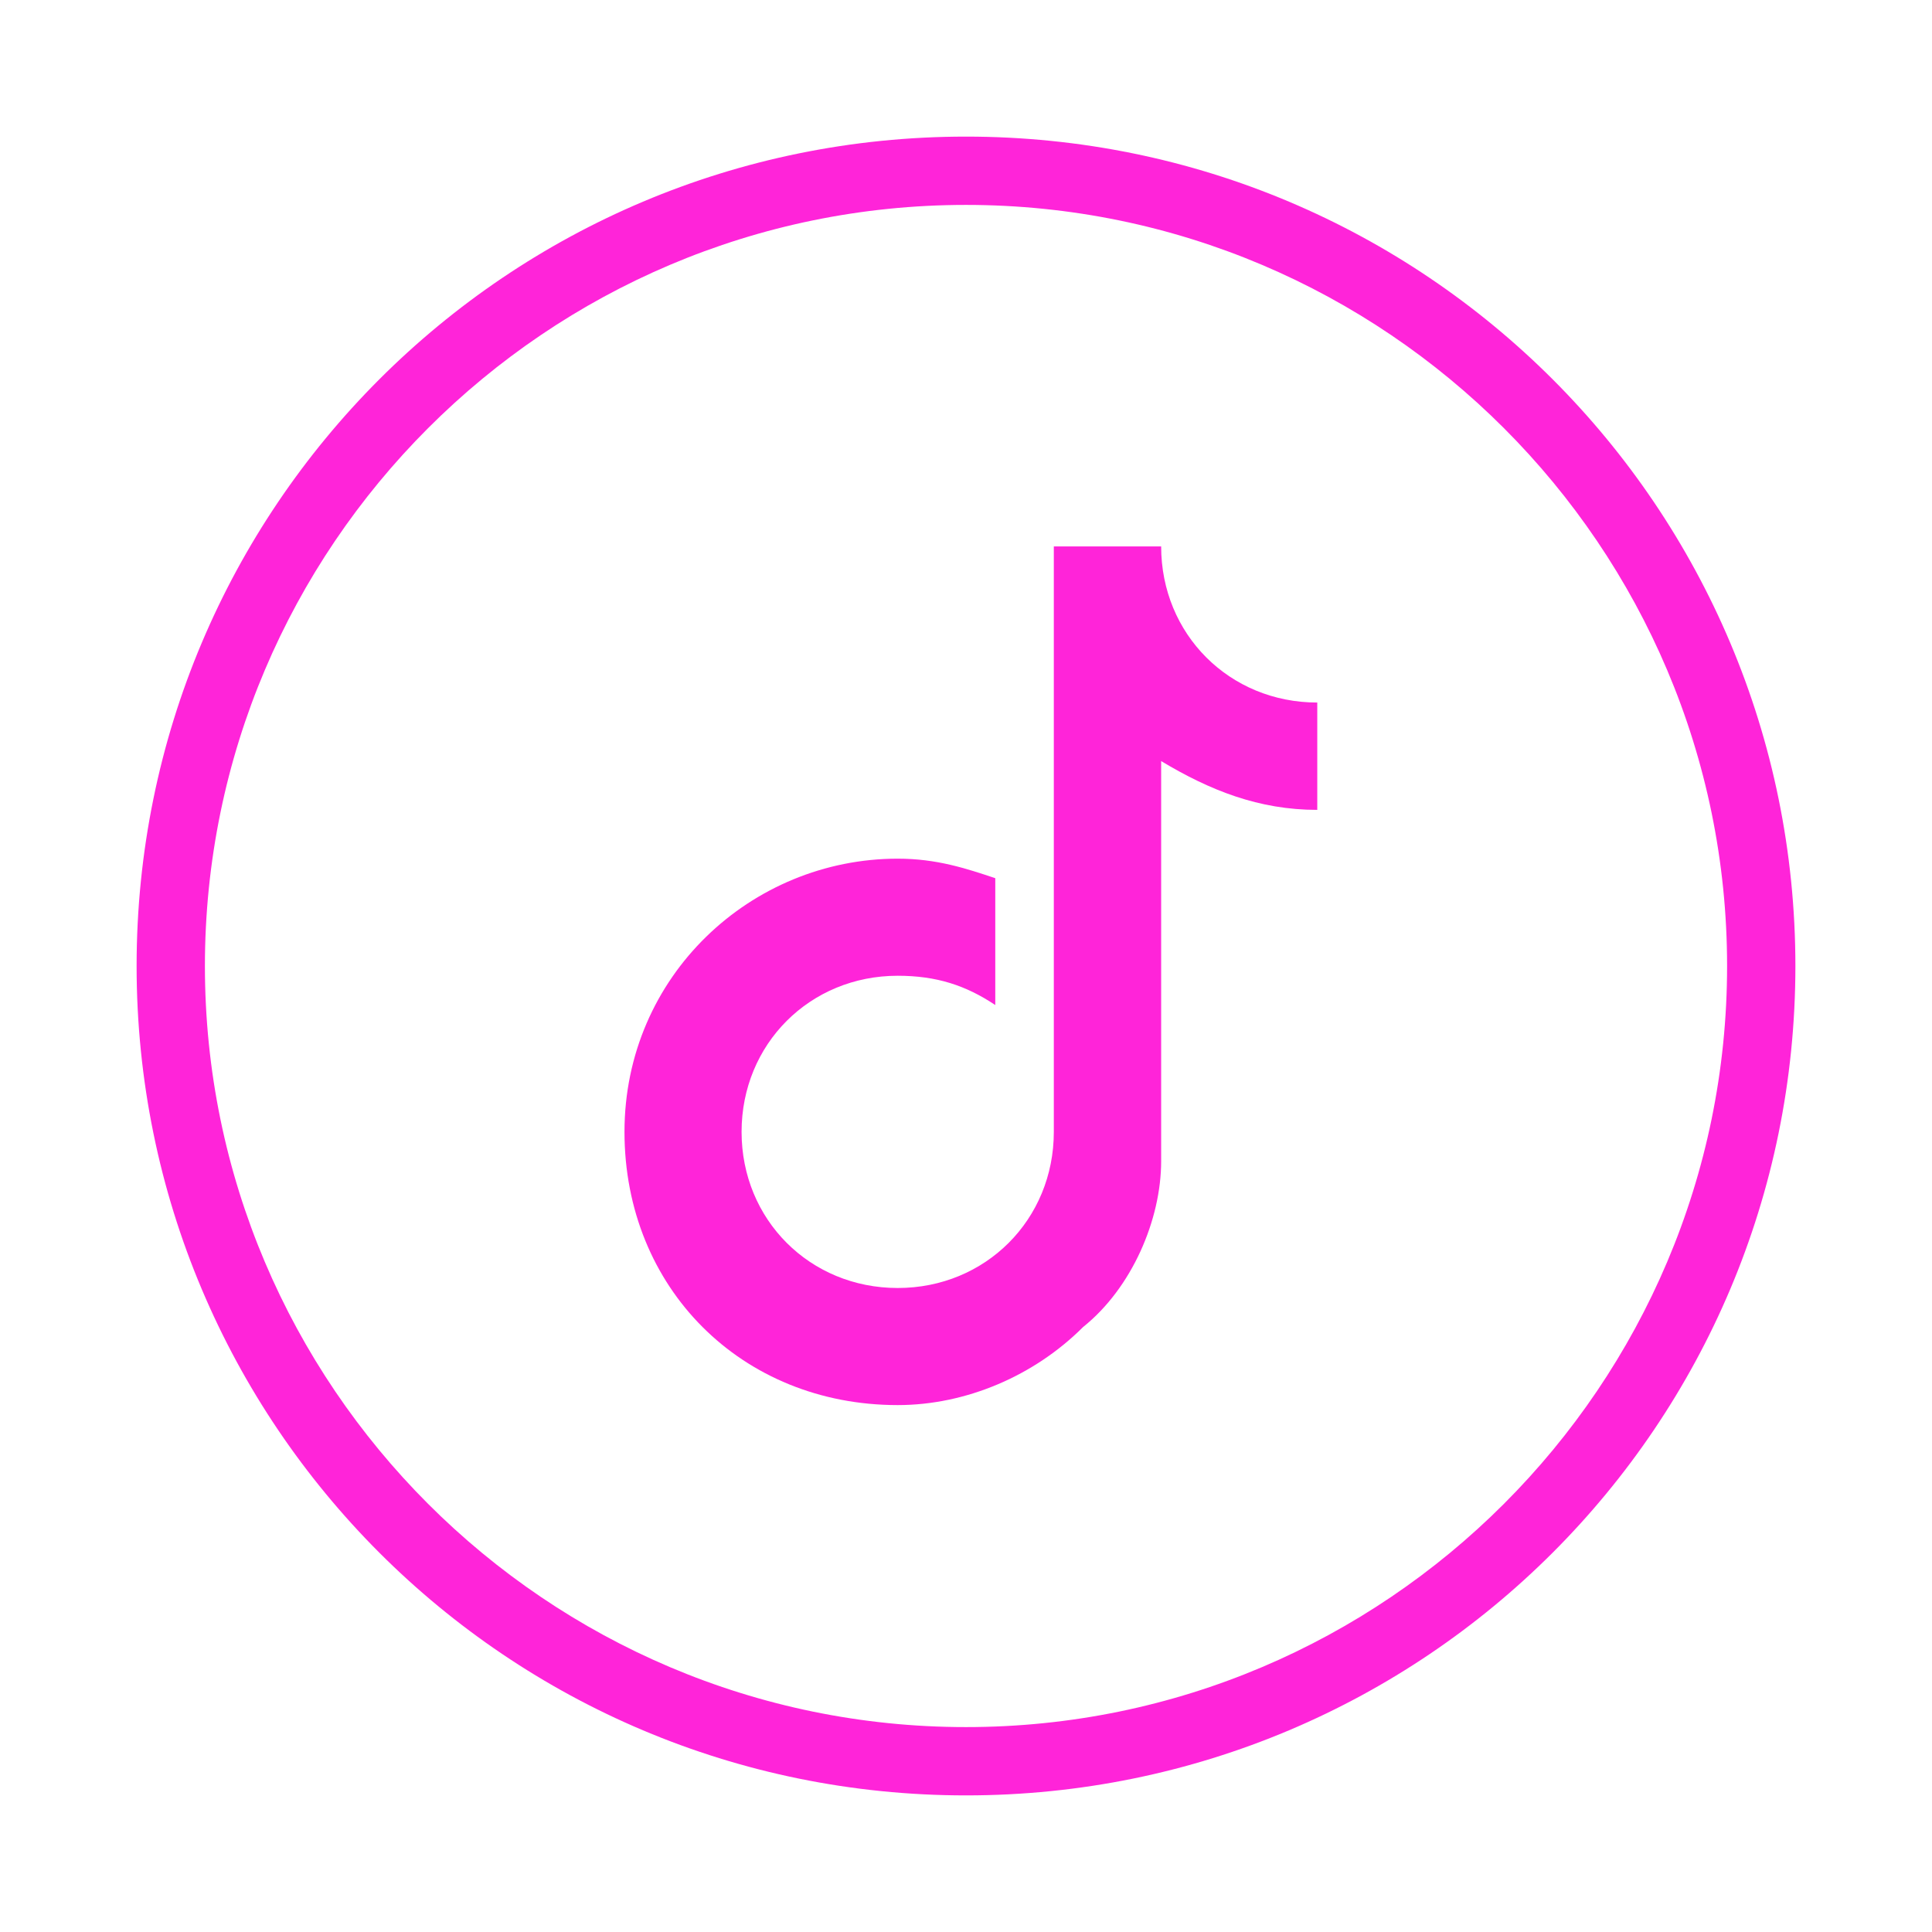
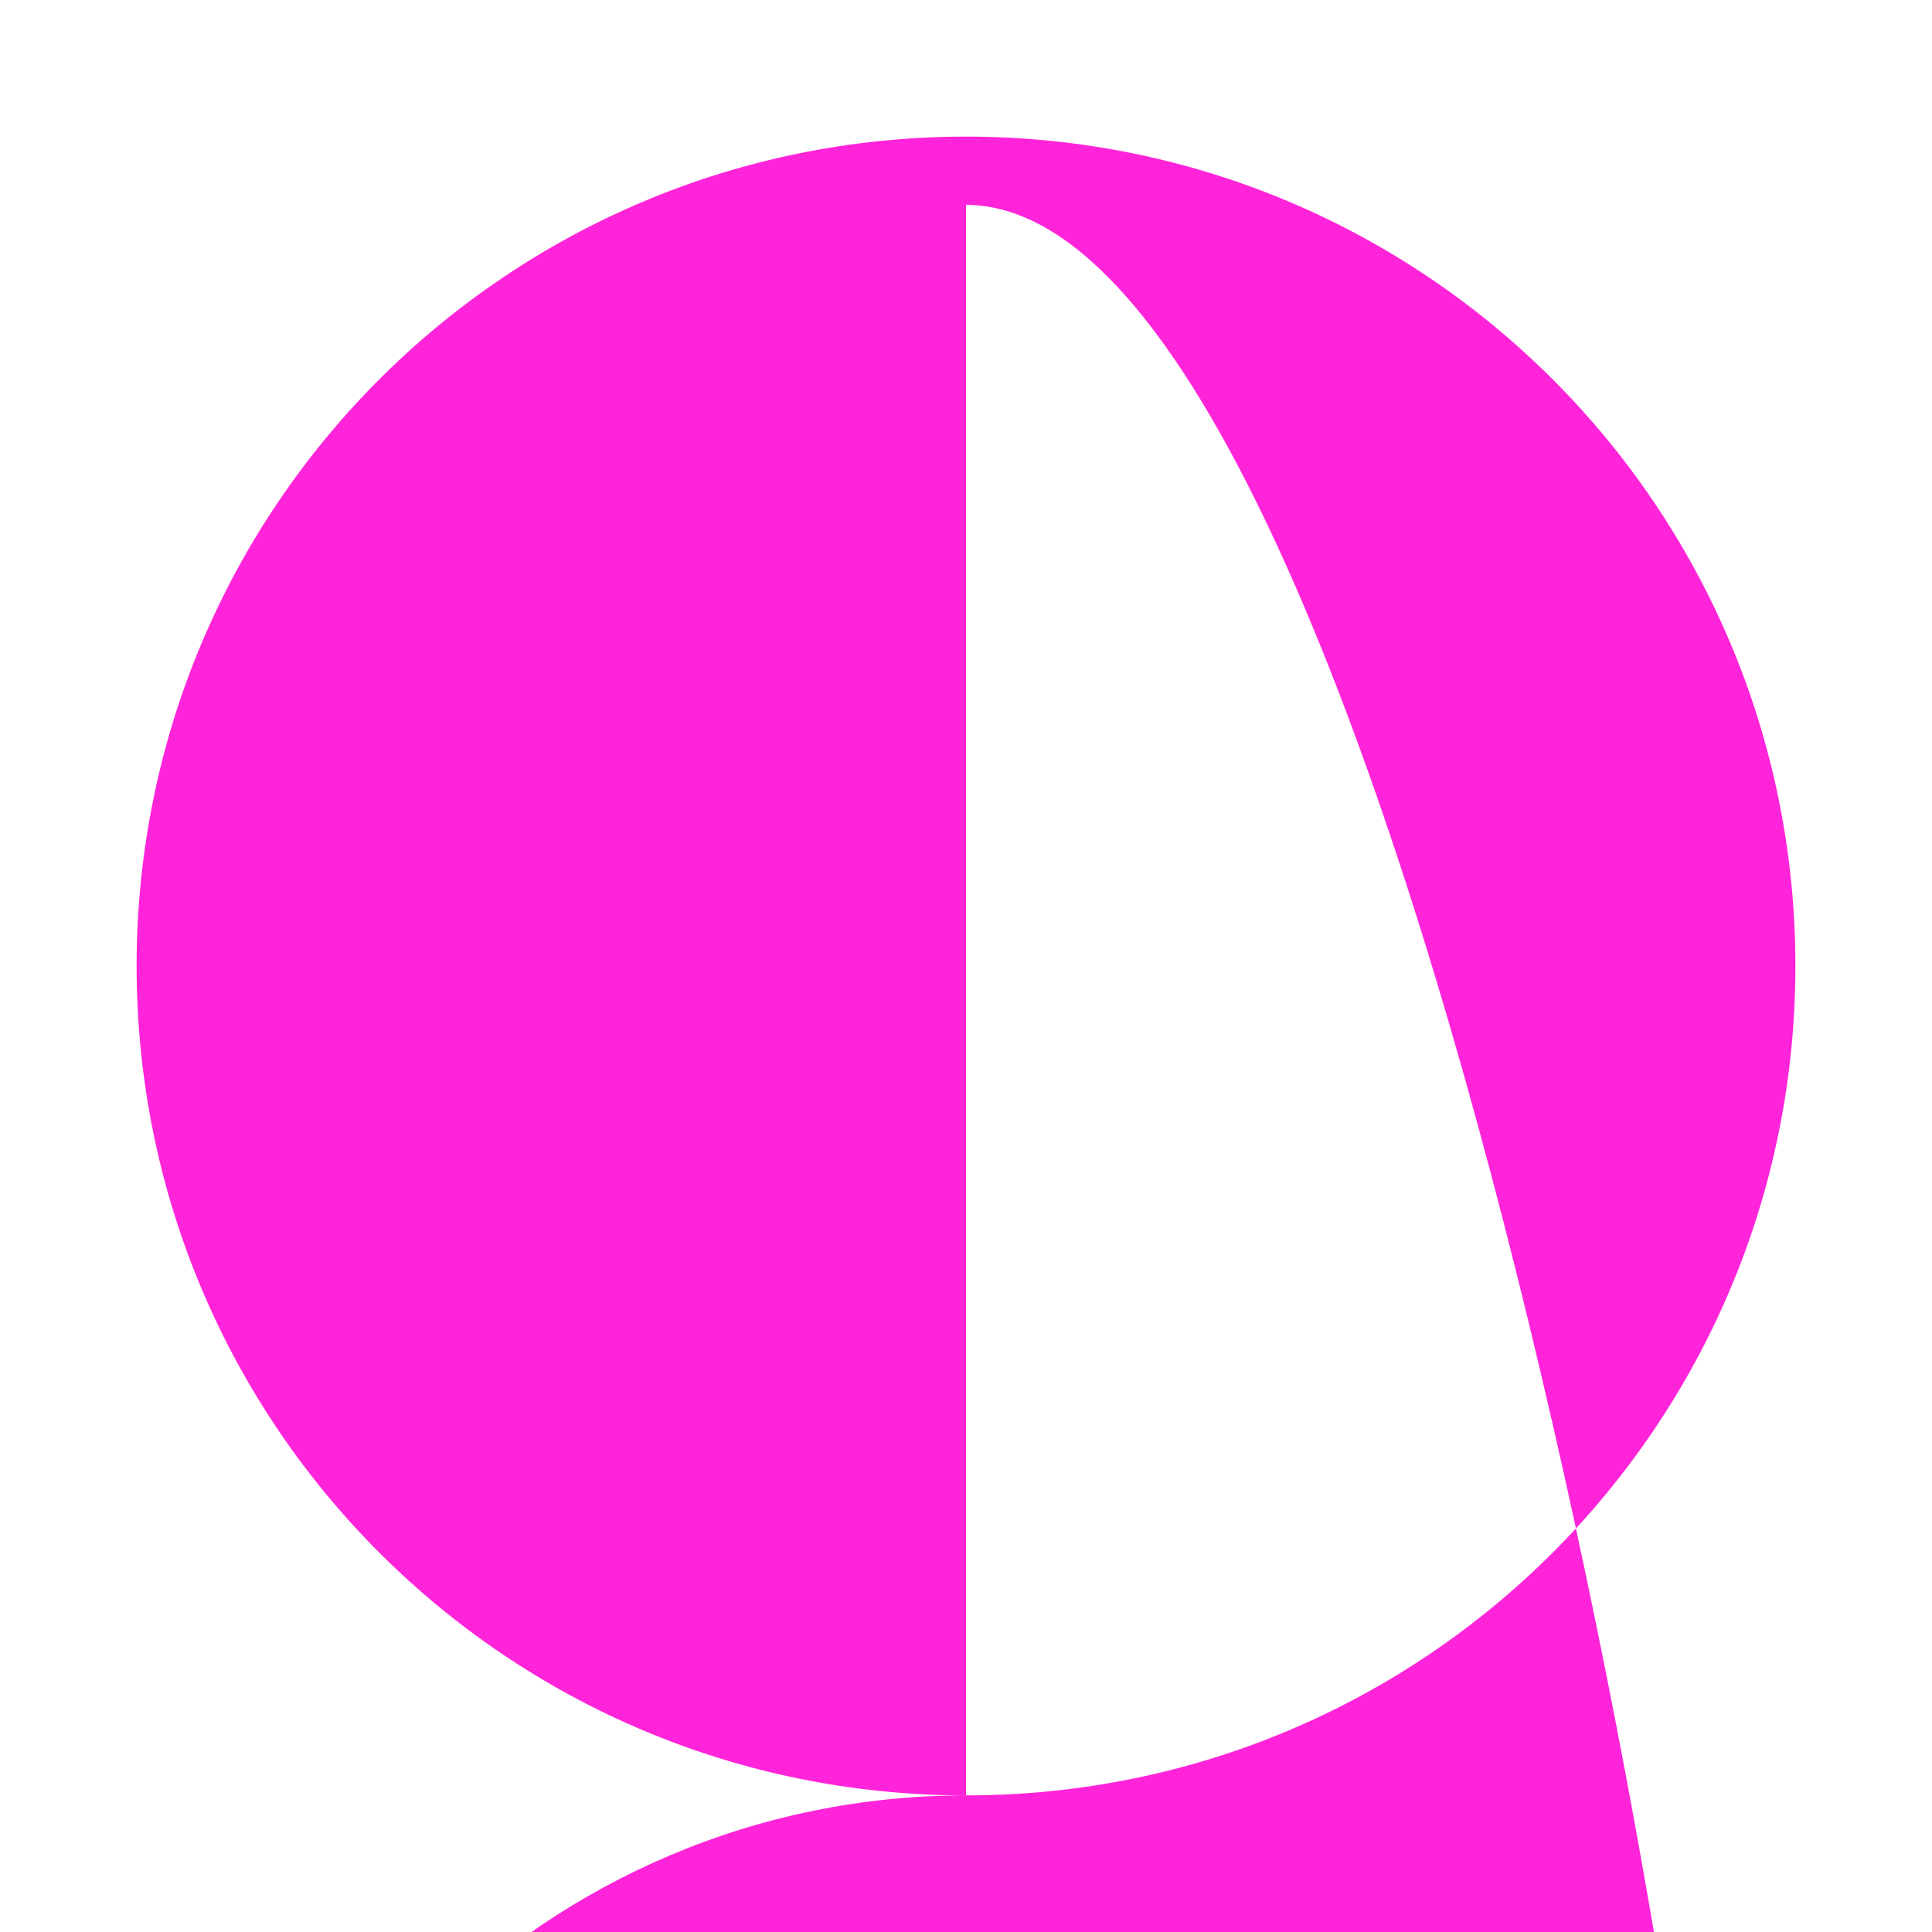
<svg xmlns="http://www.w3.org/2000/svg" version="1.1" id="Capa_1" x="0px" y="0px" viewBox="0 0 19.8 19.8" style="enable-background:new 0 0 19.8 19.8;" xml:space="preserve">
  <style type="text/css">
	.st0{fill:#FF24D9;}
</style>
  <g>
-     <path class="st0" d="M9.9,18.4c-4.7,0-8.5-3.8-8.5-8.5s3.8-8.5,8.5-8.5s8.5,3.8,8.5,8.5S14.6,18.4,9.9,18.4 M9.9,2.1   c-4.3,0-7.8,3.5-7.8,7.8s3.5,7.8,7.8,7.8s7.8-3.5,7.8-7.8S14.2,2.1,9.9,2.1" />
-     <path class="st0" d="M13.5,7.2c-0.9,0-1.6-0.7-1.6-1.6l0,0l0,0h-1.1l0,0v6l0,0c0,0.9-0.7,1.6-1.6,1.6c-0.9,0-1.6-0.7-1.6-1.6   S8.3,10,9.2,10c0.4,0,0.7,0.1,1,0.3V9c-0.3-0.1-0.6-0.2-1-0.2c-1.5,0-2.8,1.2-2.8,2.8s1.2,2.8,2.8,2.8c0.7,0,1.4-0.3,1.9-0.8   c0.5-0.4,0.8-1.1,0.8-1.7c0-0.1,0-0.1,0-0.2V7.8c0.5,0.3,1,0.5,1.6,0.5l0,0L13.5,7.2L13.5,7.2" />
+     <path class="st0" d="M9.9,18.4c-4.7,0-8.5-3.8-8.5-8.5s3.8-8.5,8.5-8.5s8.5,3.8,8.5,8.5S14.6,18.4,9.9,18.4 c-4.3,0-7.8,3.5-7.8,7.8s3.5,7.8,7.8,7.8s7.8-3.5,7.8-7.8S14.2,2.1,9.9,2.1" />
  </g>
</svg>